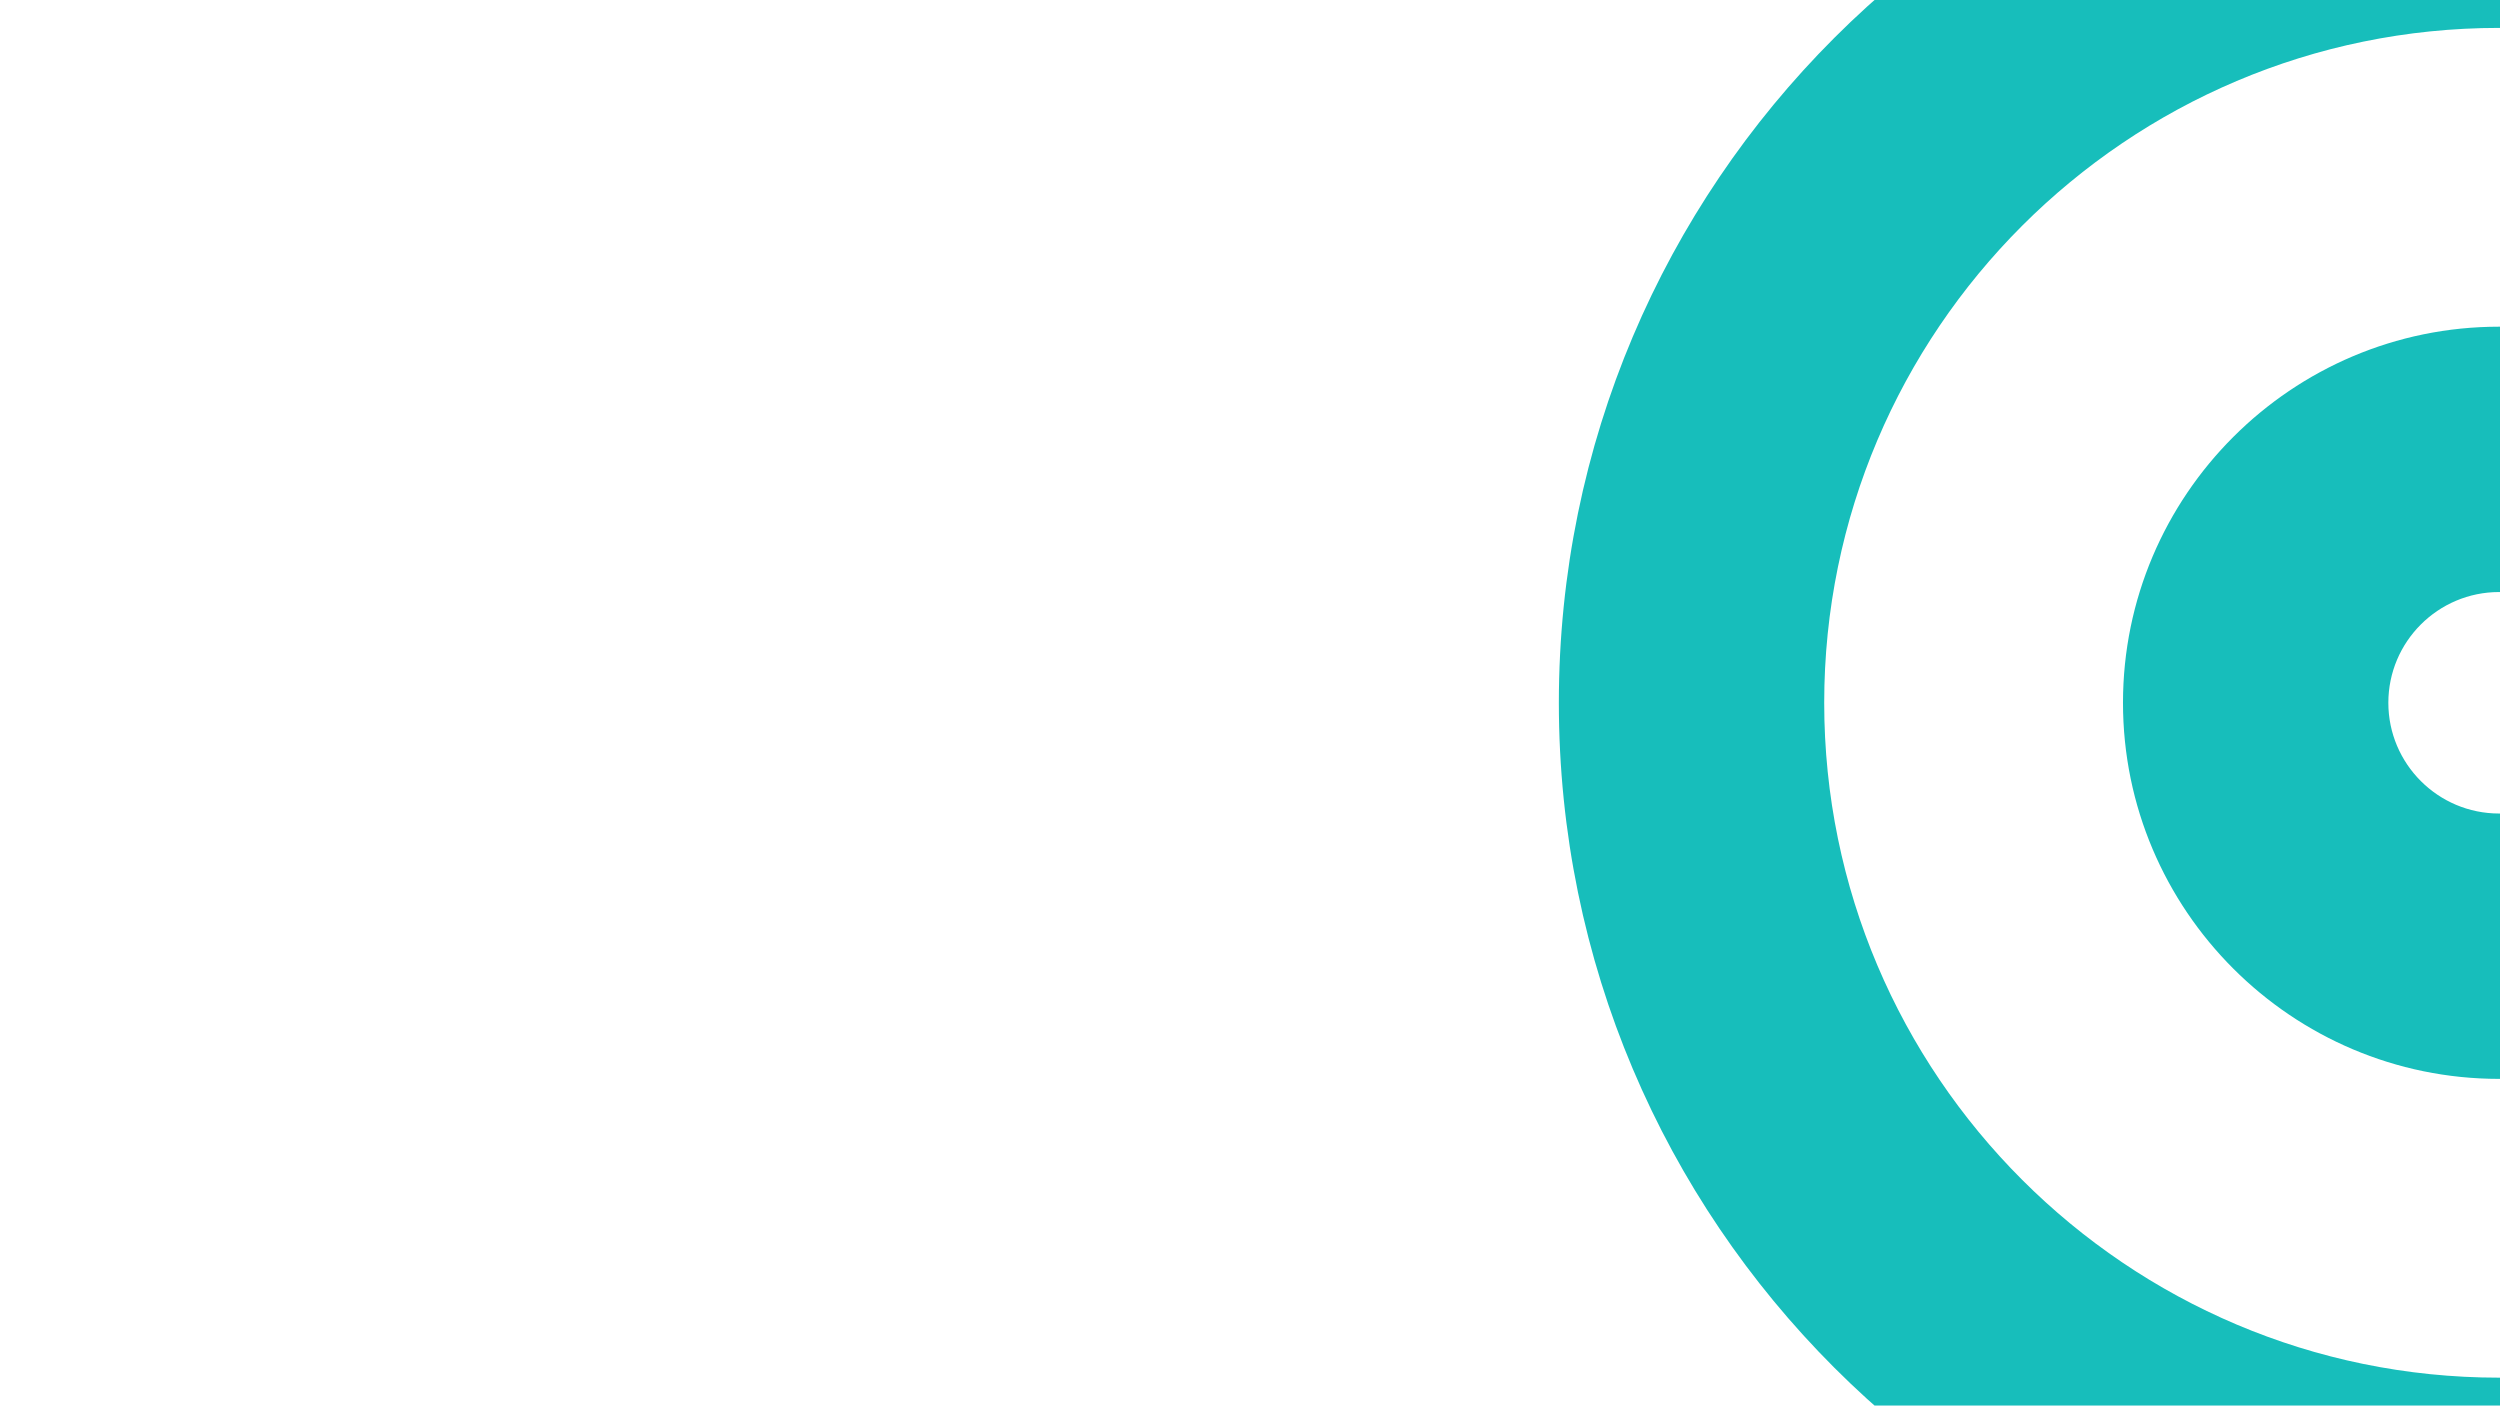
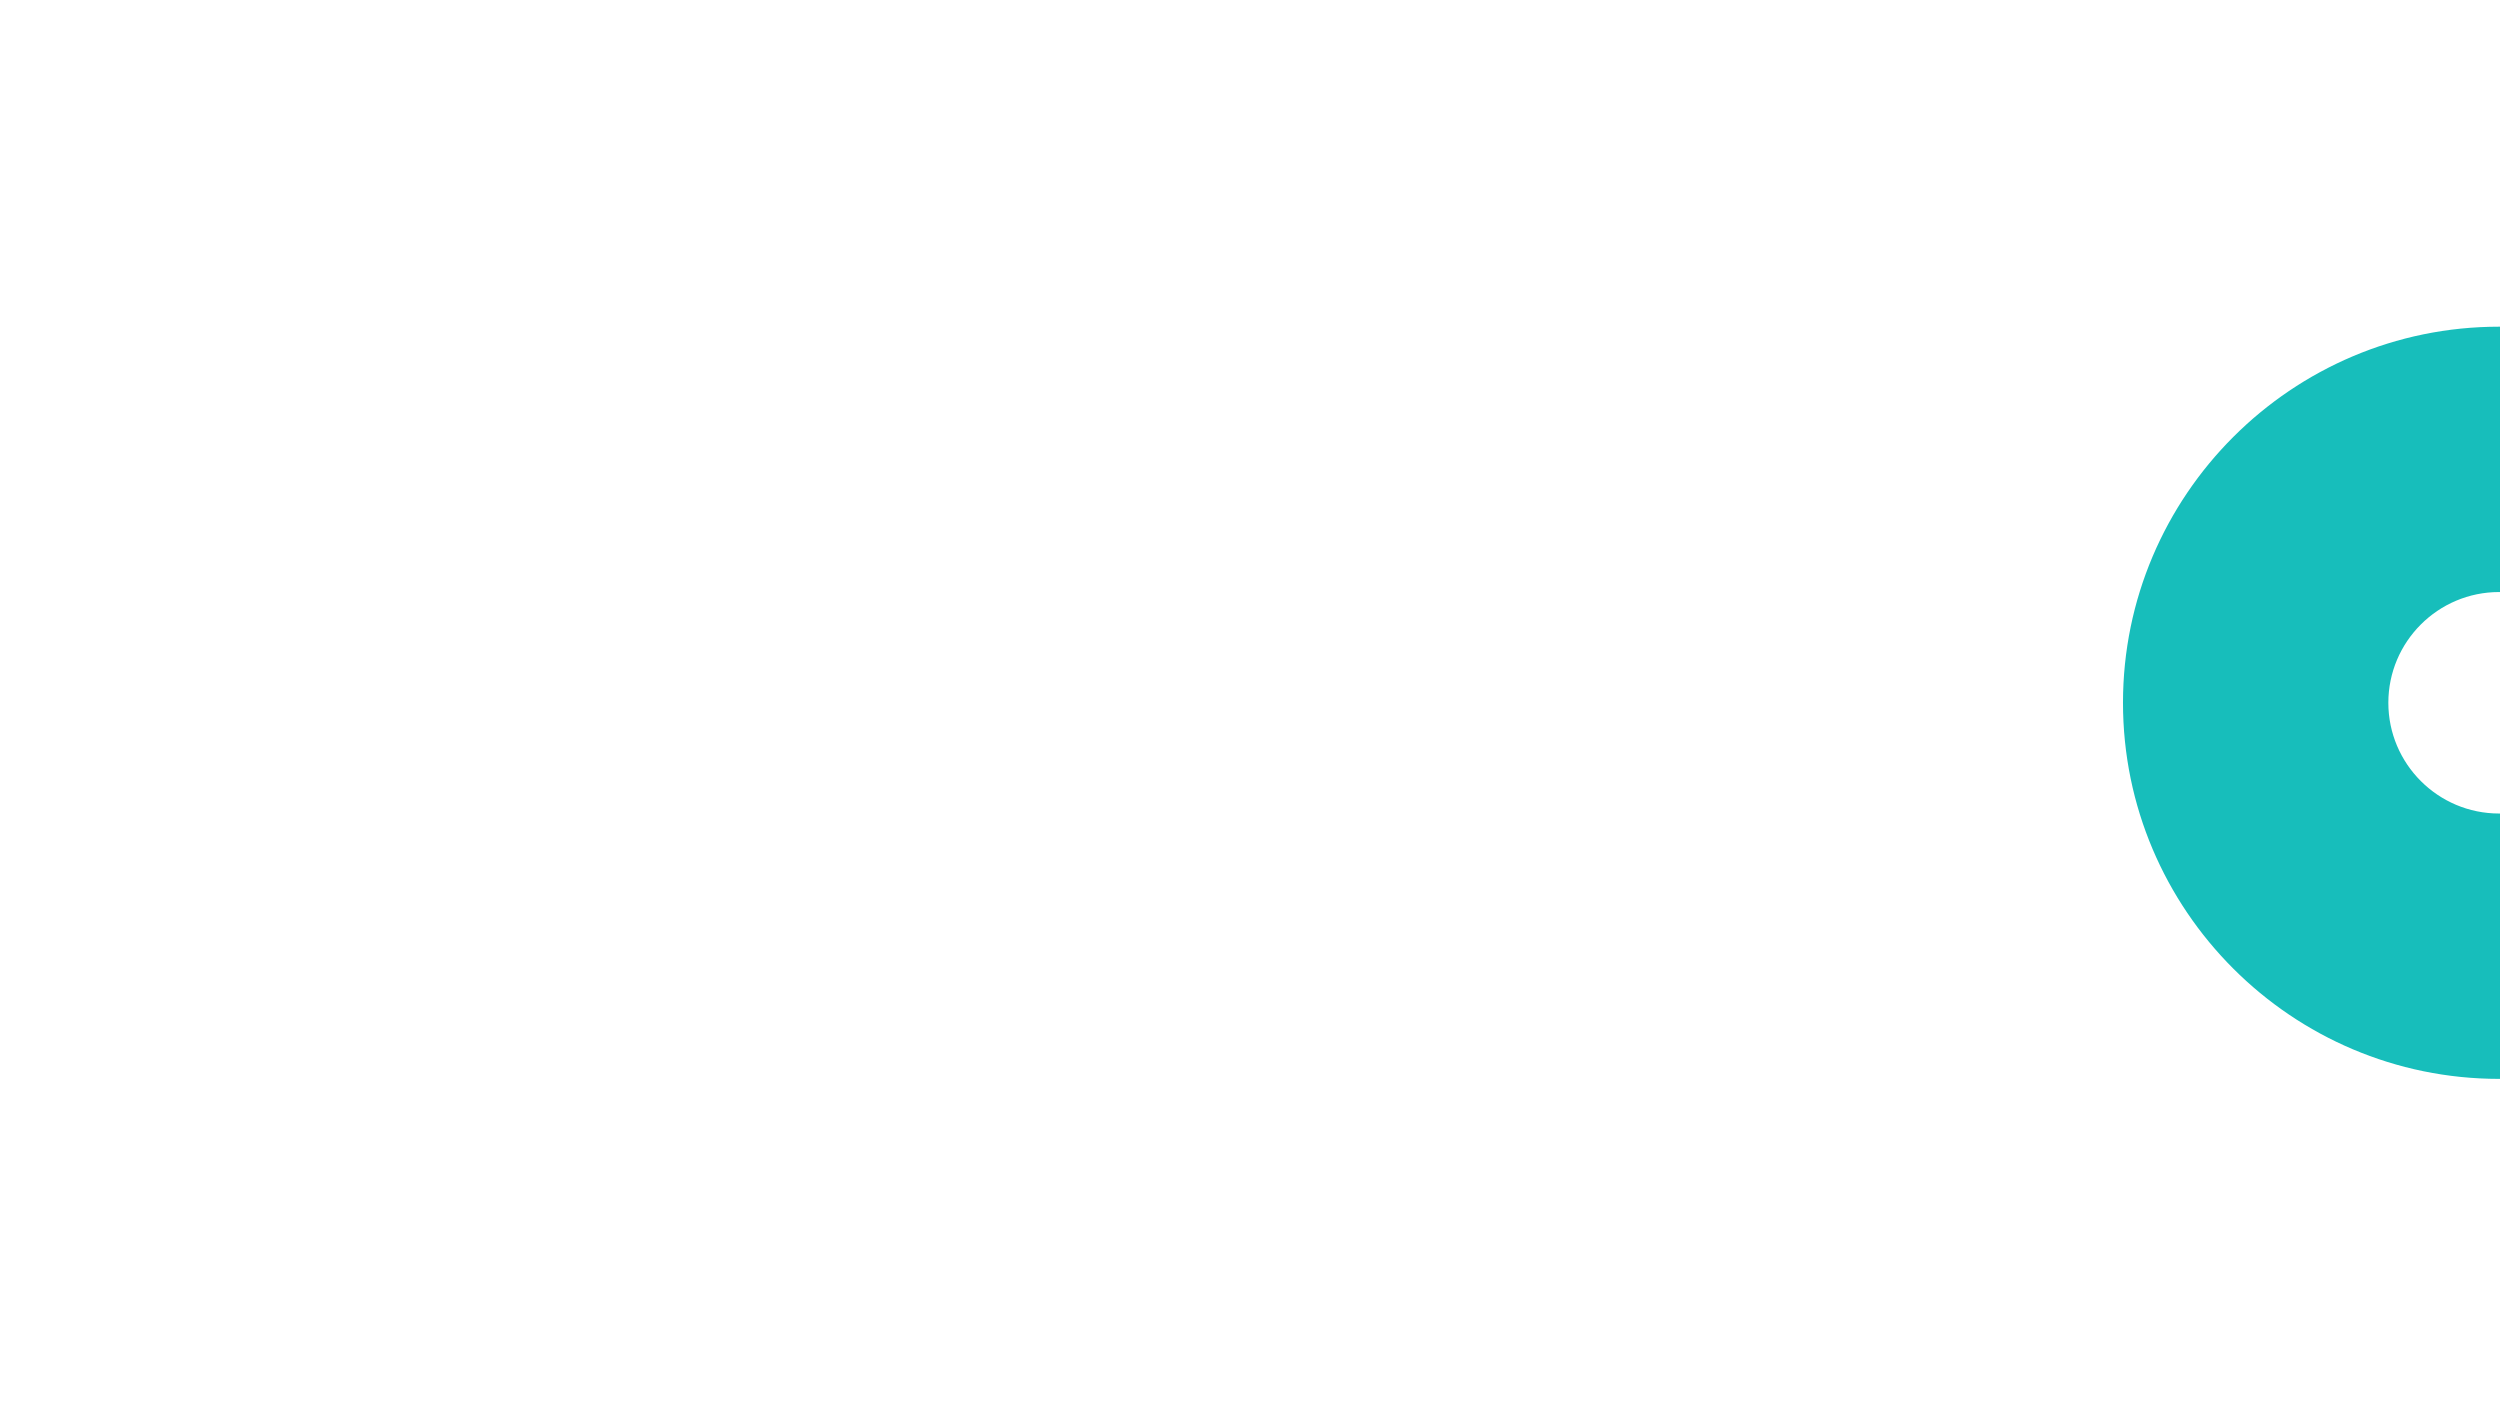
<svg xmlns="http://www.w3.org/2000/svg" width="1366" height="768" baseProfile="tiny" version="1.2" viewBox="0 0 1366 768">
  <g fill="#17bebb">
-     <path d="M1365.5-129.743c-283.732 0-513.743 230.011-513.743 513.743s230.011 513.743 513.743 513.743S1879.243 667.735 1879.243 384 1649.235-129.743 1365.5-129.743m0 882.497c-203.33 0-368.754-165.422-368.754-368.754S1162.171 15.246 1365.5 15.246 1734.253 180.671 1734.253 384s-165.42 368.754-368.753 368.754" />
    <path d="M1365.5 178.501c-113.312 0-205.5 92.187-205.5 205.499s92.187 205.499 205.499 205.499 205.499-92.19 205.499-205.499-92.19-205.499-205.5-205.499m0 266.008c-33.366 0-60.51-27.143-60.51-60.509s27.144-60.51 60.51-60.51 60.509 27.144 60.509 60.51-27.143 60.51-60.51 60.51" />
  </g>
</svg>